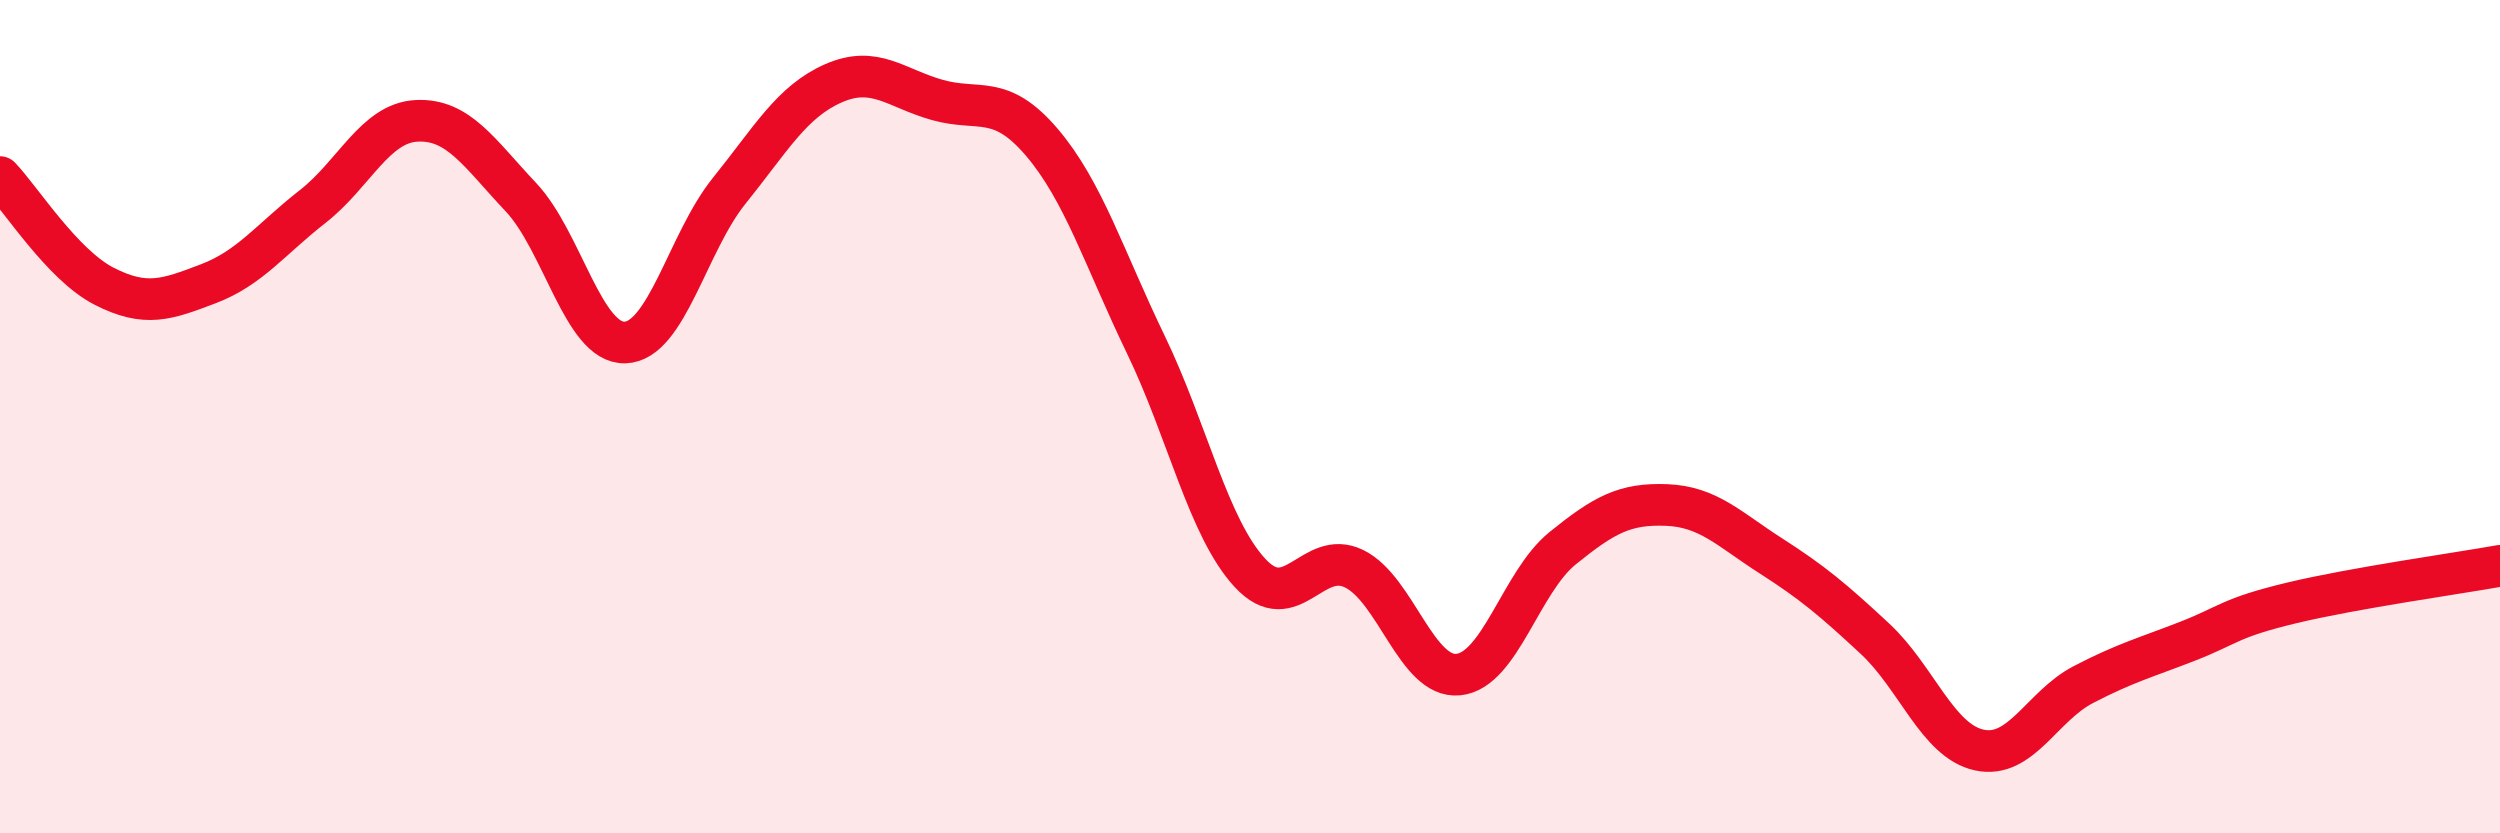
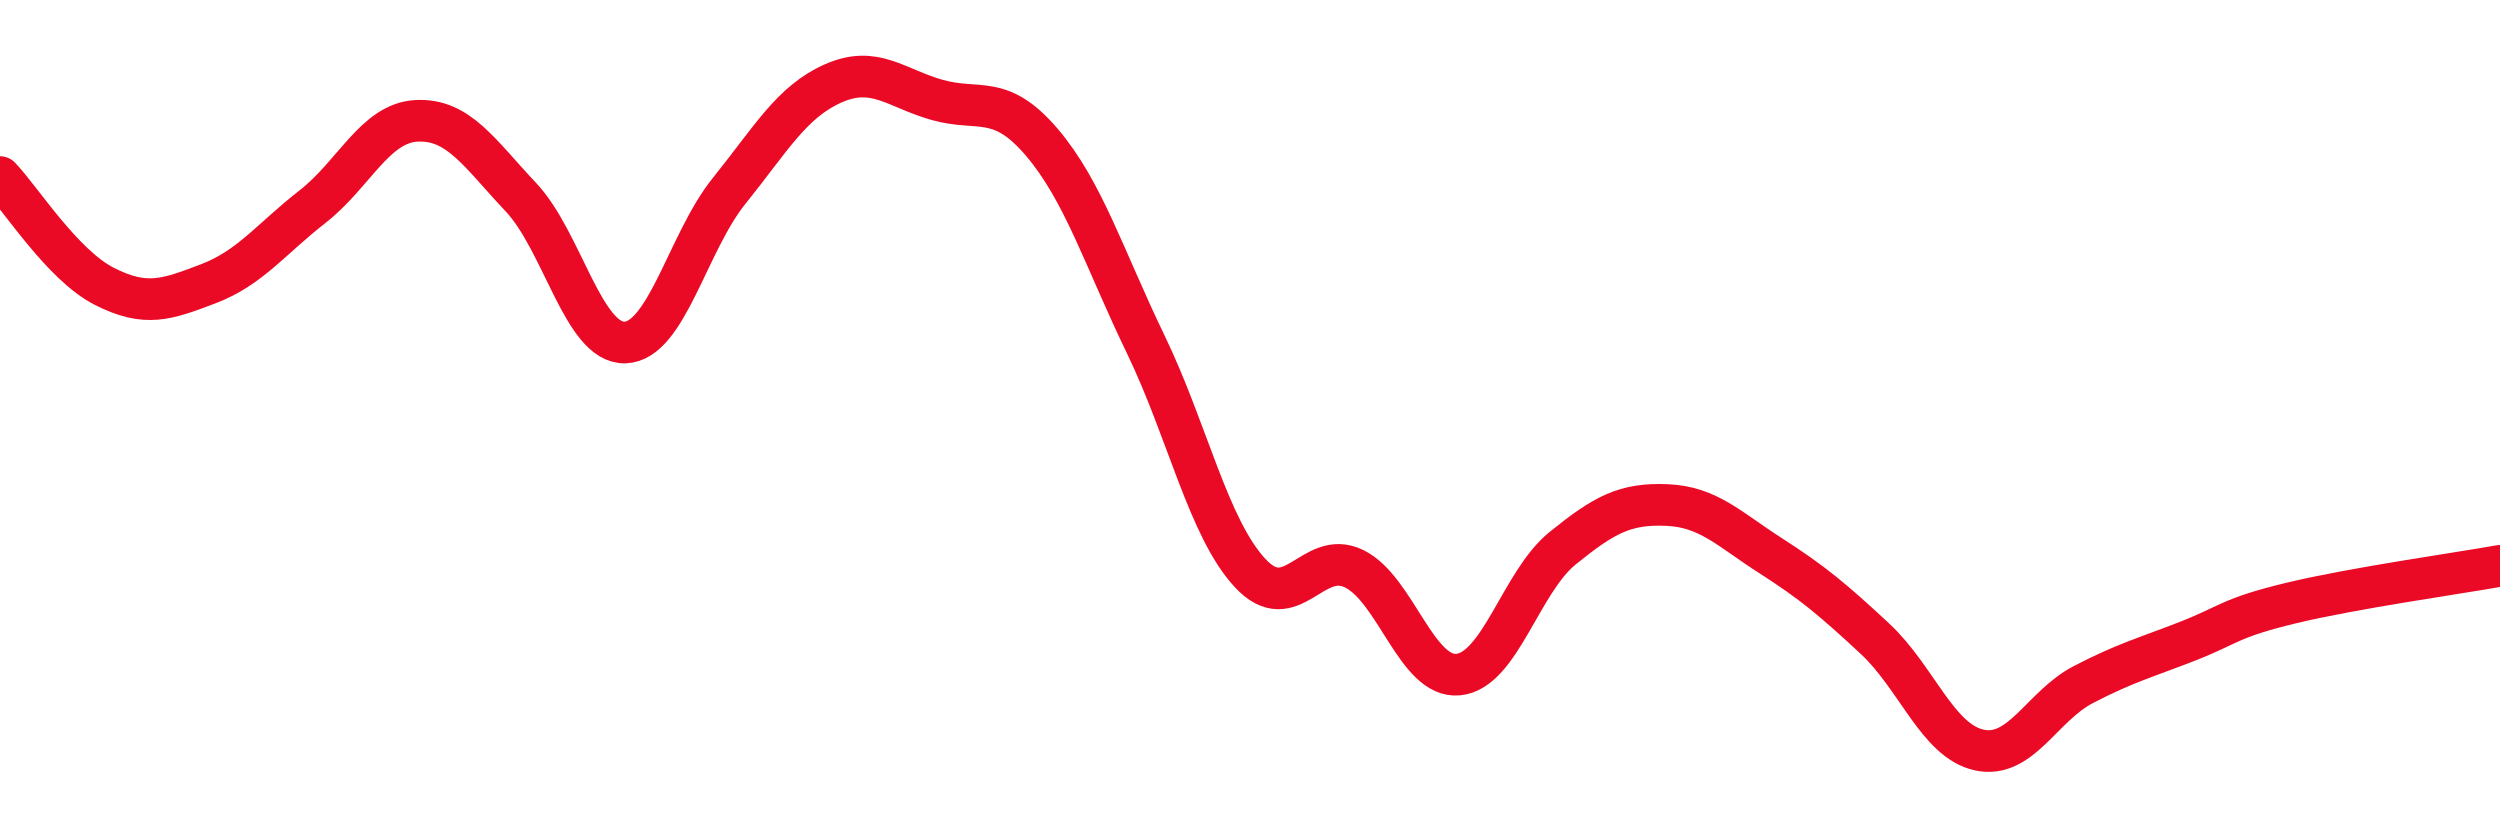
<svg xmlns="http://www.w3.org/2000/svg" width="60" height="20" viewBox="0 0 60 20">
-   <path d="M 0,4.25 C 0.5,4.77 1.5,6.36 2.5,6.87 C 3.5,7.38 4,7.19 5,6.81 C 6,6.43 6.5,5.74 7.5,4.96 C 8.5,4.18 9,2.95 10,2.9 C 11,2.85 11.5,3.67 12.5,4.73 C 13.5,5.79 14,8.25 15,8.22 C 16,8.19 16.5,5.82 17.5,4.58 C 18.5,3.34 19,2.44 20,2 C 21,1.56 21.5,2.12 22.5,2.4 C 23.5,2.68 24,2.24 25,3.41 C 26,4.58 26.5,6.2 27.5,8.27 C 28.5,10.34 29,12.67 30,13.75 C 31,14.83 31.5,13.16 32.5,13.65 C 33.5,14.14 34,16.29 35,16.19 C 36,16.09 36.5,13.97 37.5,13.16 C 38.5,12.35 39,12.08 40,12.12 C 41,12.16 41.5,12.7 42.5,13.34 C 43.5,13.98 44,14.4 45,15.33 C 46,16.26 46.5,17.78 47.5,18 C 48.5,18.22 49,16.95 50,16.43 C 51,15.91 51.5,15.78 52.5,15.39 C 53.5,15 53.5,14.83 55,14.47 C 56.5,14.11 59,13.76 60,13.58L60 20L0 20Z" fill="#EB0A25" opacity="0.1" stroke-linecap="round" stroke-linejoin="round" />
  <path d="M 0,4.25 C 0.5,4.77 1.5,6.36 2.5,6.87 C 3.5,7.38 4,7.19 5,6.81 C 6,6.43 6.5,5.74 7.5,4.96 C 8.5,4.18 9,2.95 10,2.9 C 11,2.85 11.5,3.67 12.5,4.73 C 13.5,5.79 14,8.25 15,8.22 C 16,8.19 16.5,5.82 17.5,4.58 C 18.5,3.34 19,2.44 20,2 C 21,1.56 21.5,2.12 22.5,2.4 C 23.5,2.68 24,2.24 25,3.41 C 26,4.58 26.5,6.2 27.5,8.27 C 28.5,10.34 29,12.67 30,13.75 C 31,14.83 31.5,13.16 32.5,13.65 C 33.5,14.14 34,16.29 35,16.19 C 36,16.09 36.5,13.97 37.5,13.16 C 38.5,12.35 39,12.08 40,12.12 C 41,12.16 41.5,12.7 42.5,13.34 C 43.5,13.98 44,14.4 45,15.33 C 46,16.26 46.5,17.78 47.5,18 C 48.5,18.22 49,16.95 50,16.43 C 51,15.91 51.5,15.78 52.5,15.39 C 53.5,15 53.5,14.83 55,14.47 C 56.5,14.11 59,13.76 60,13.58" stroke="#EB0A25" stroke-width="1" fill="none" stroke-linecap="round" stroke-linejoin="round" />
</svg>